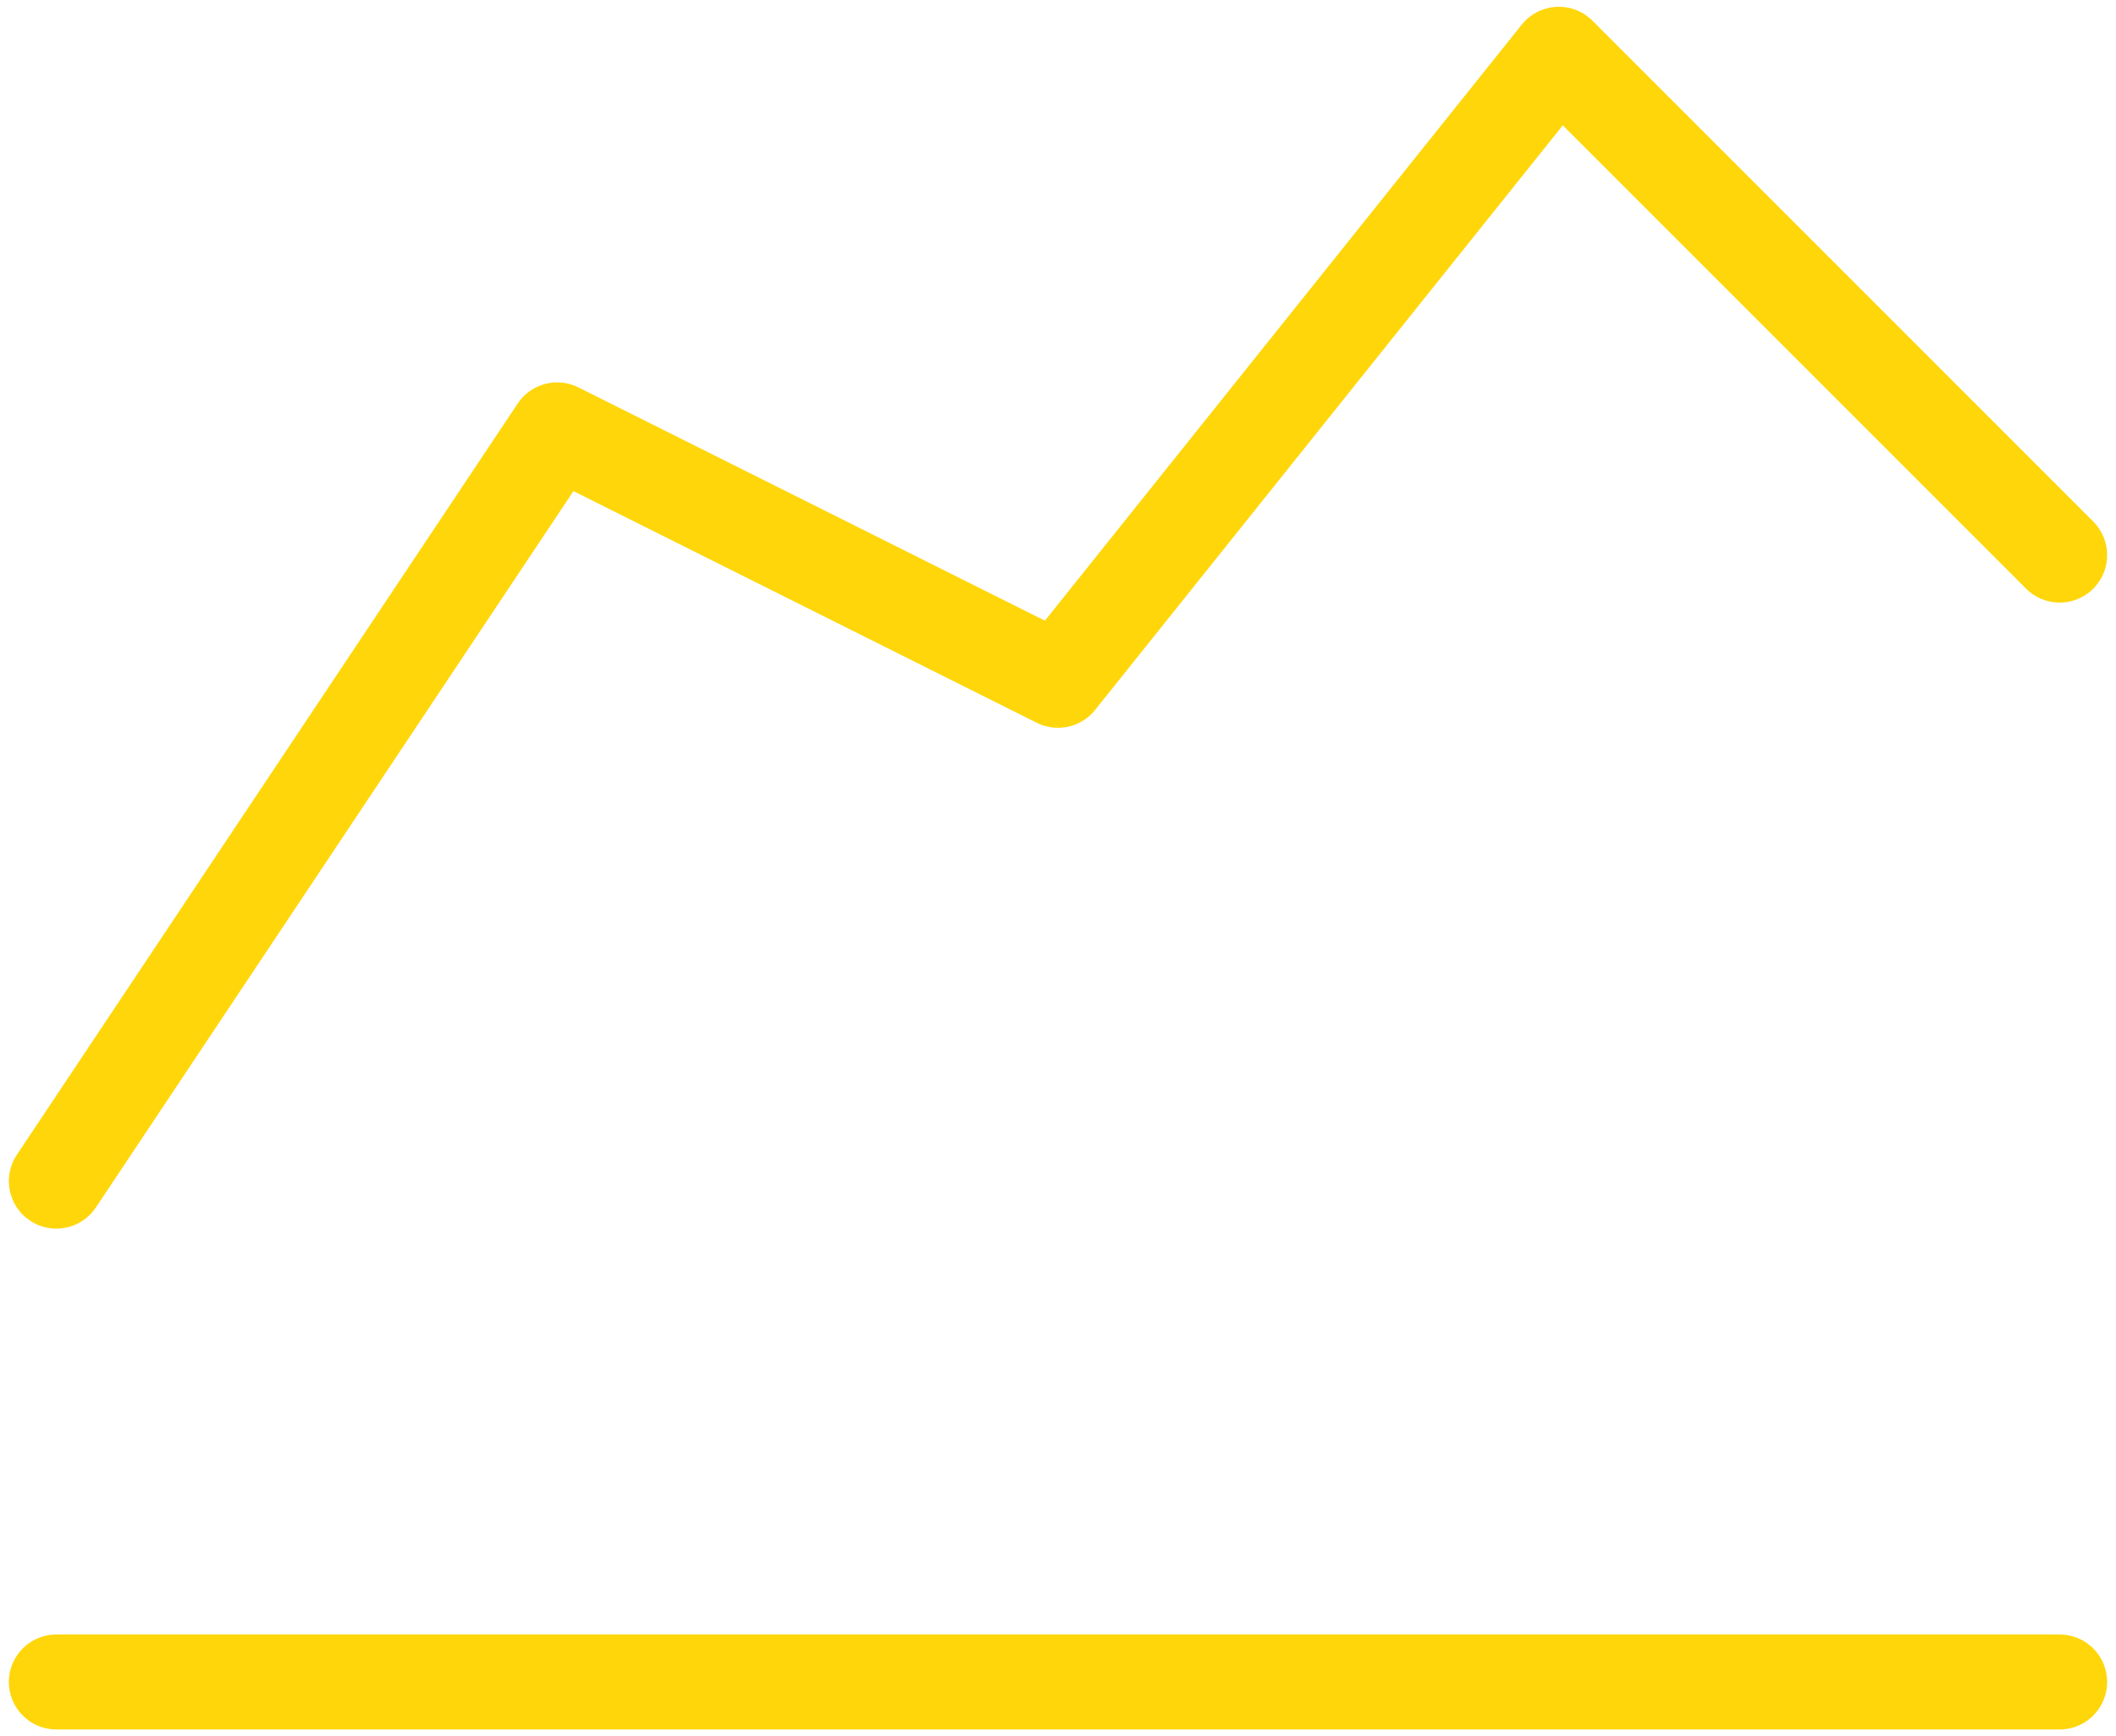
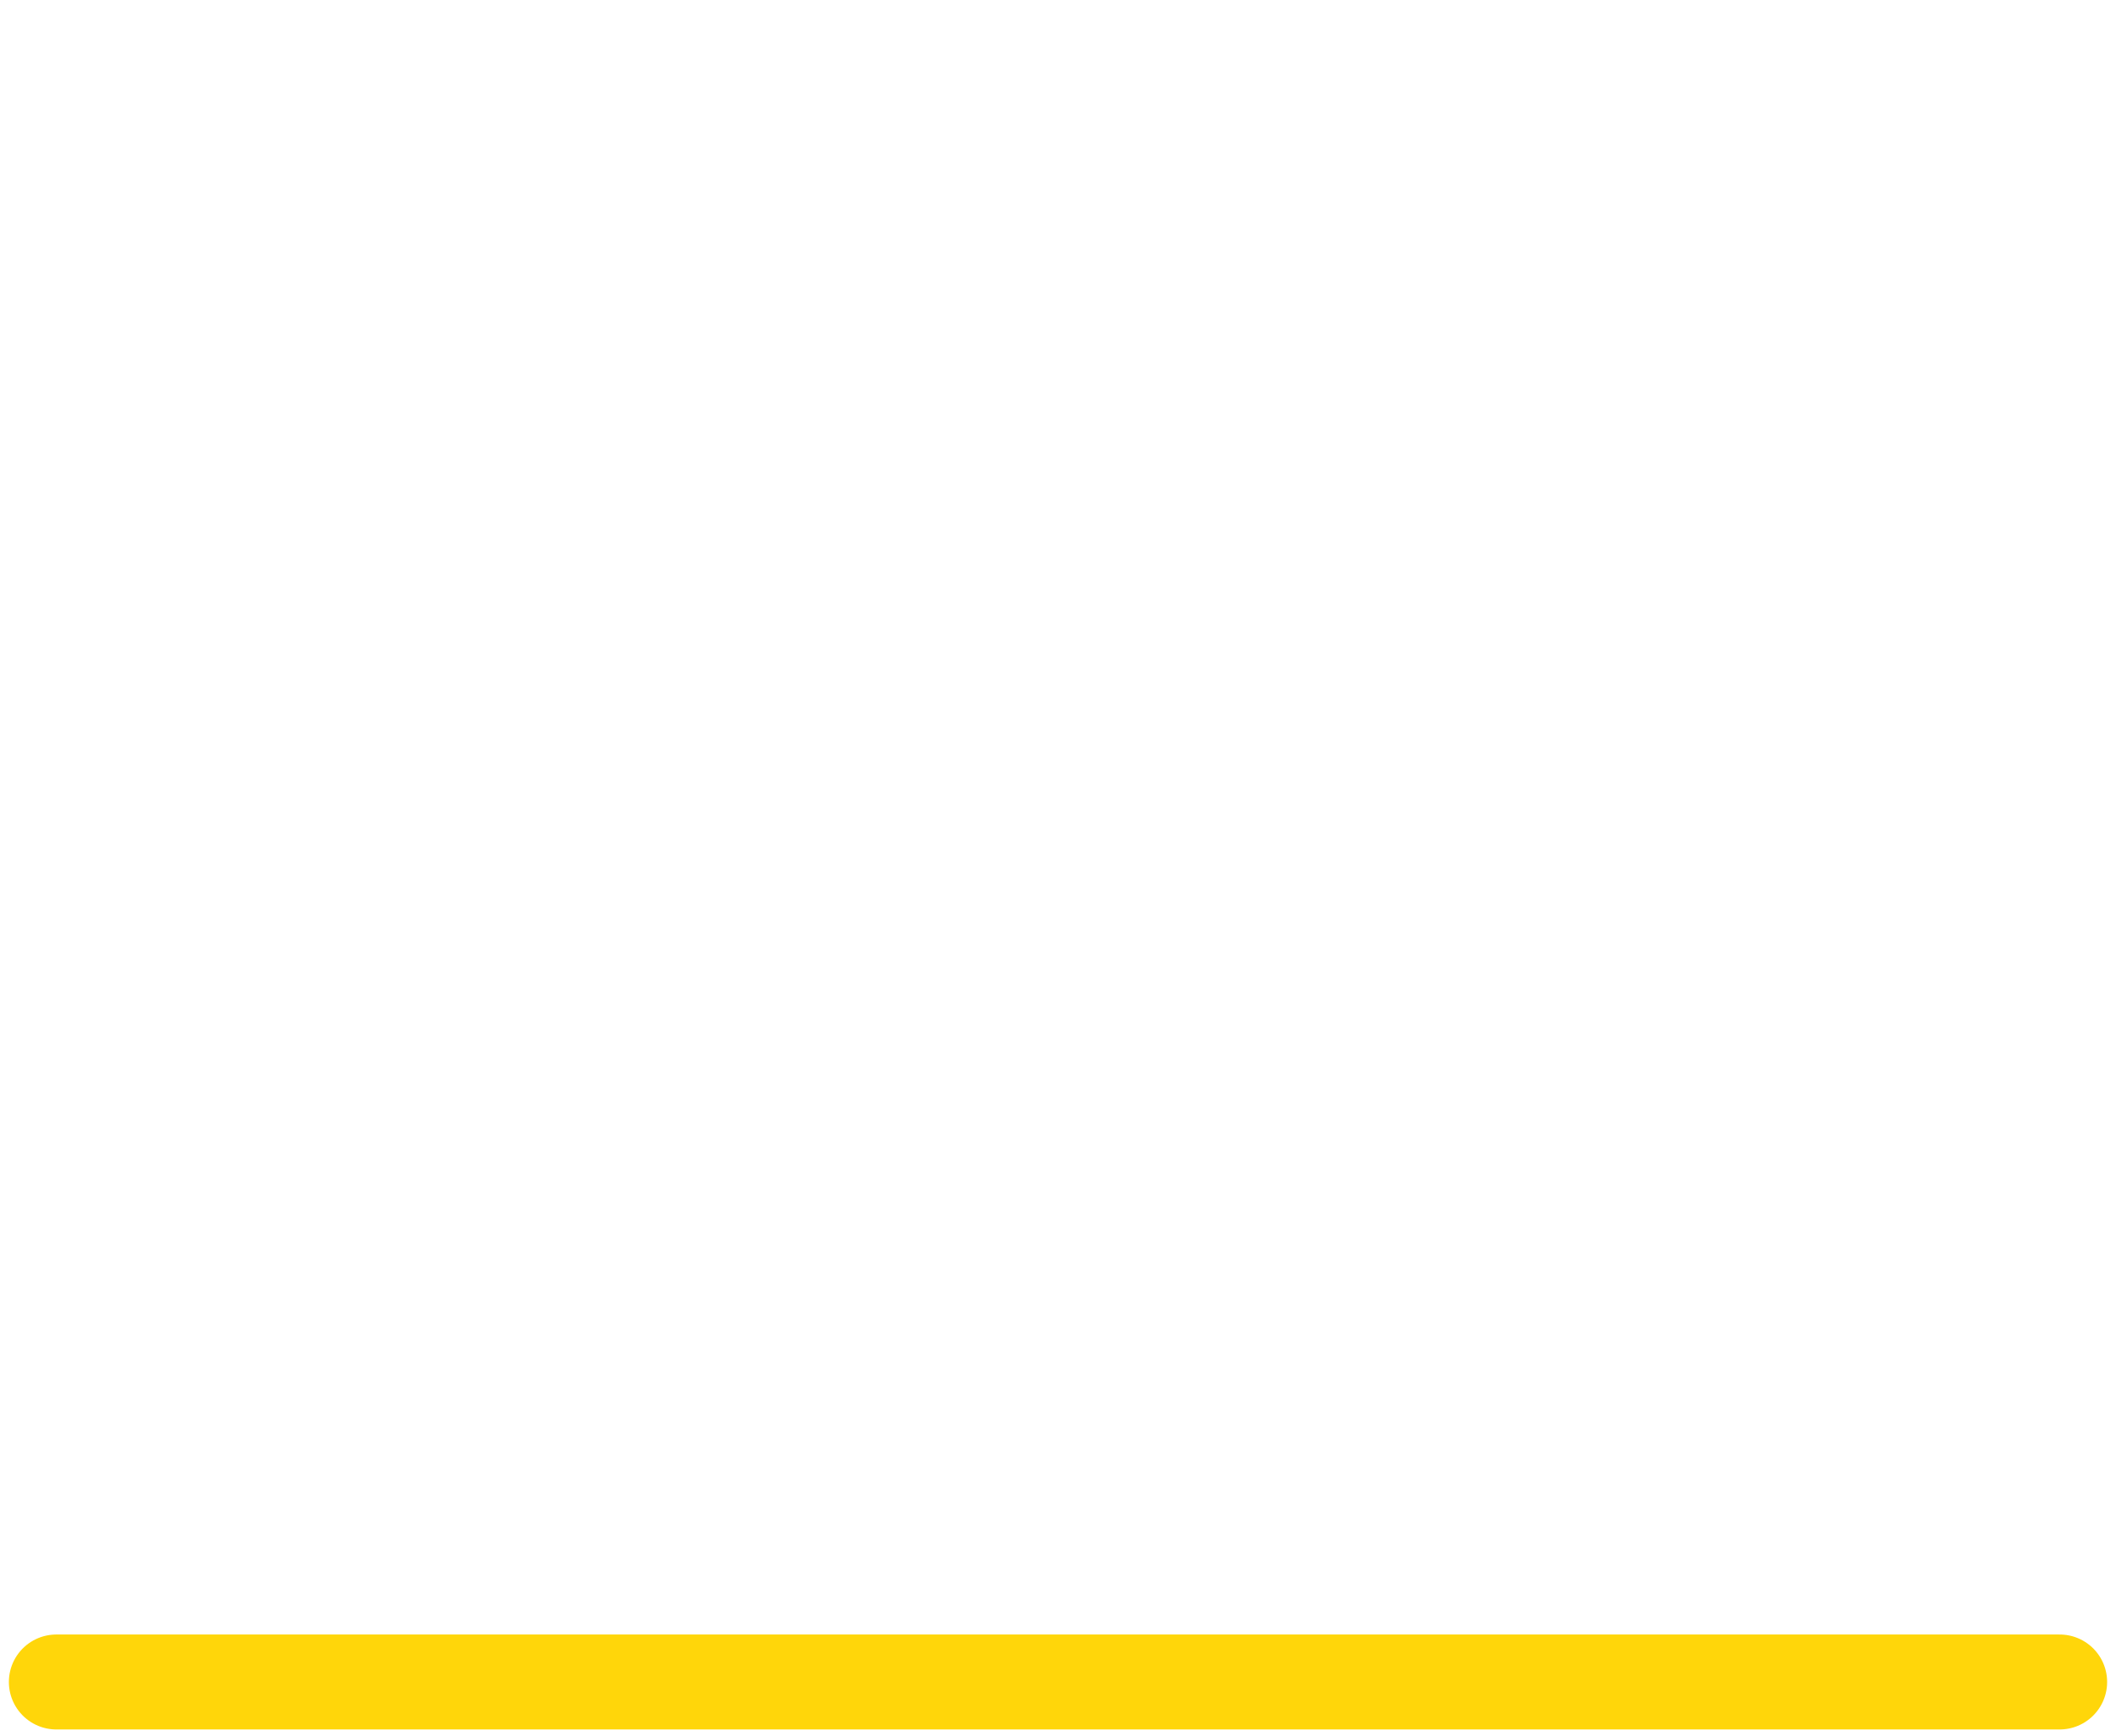
<svg xmlns="http://www.w3.org/2000/svg" width="78" height="64" viewBox="0 0 78 64" fill="none">
  <path d="M2.077 62H75.923" stroke="#FFD60A" stroke-width="3.5" stroke-linecap="round" stroke-linejoin="round" />
-   <path d="M2.077 43.538L20.539 15.846L39 25.077L57.462 2L75.923 20.462" stroke="#FFD60A" stroke-width="3.5" stroke-linecap="round" stroke-linejoin="round" />
</svg>